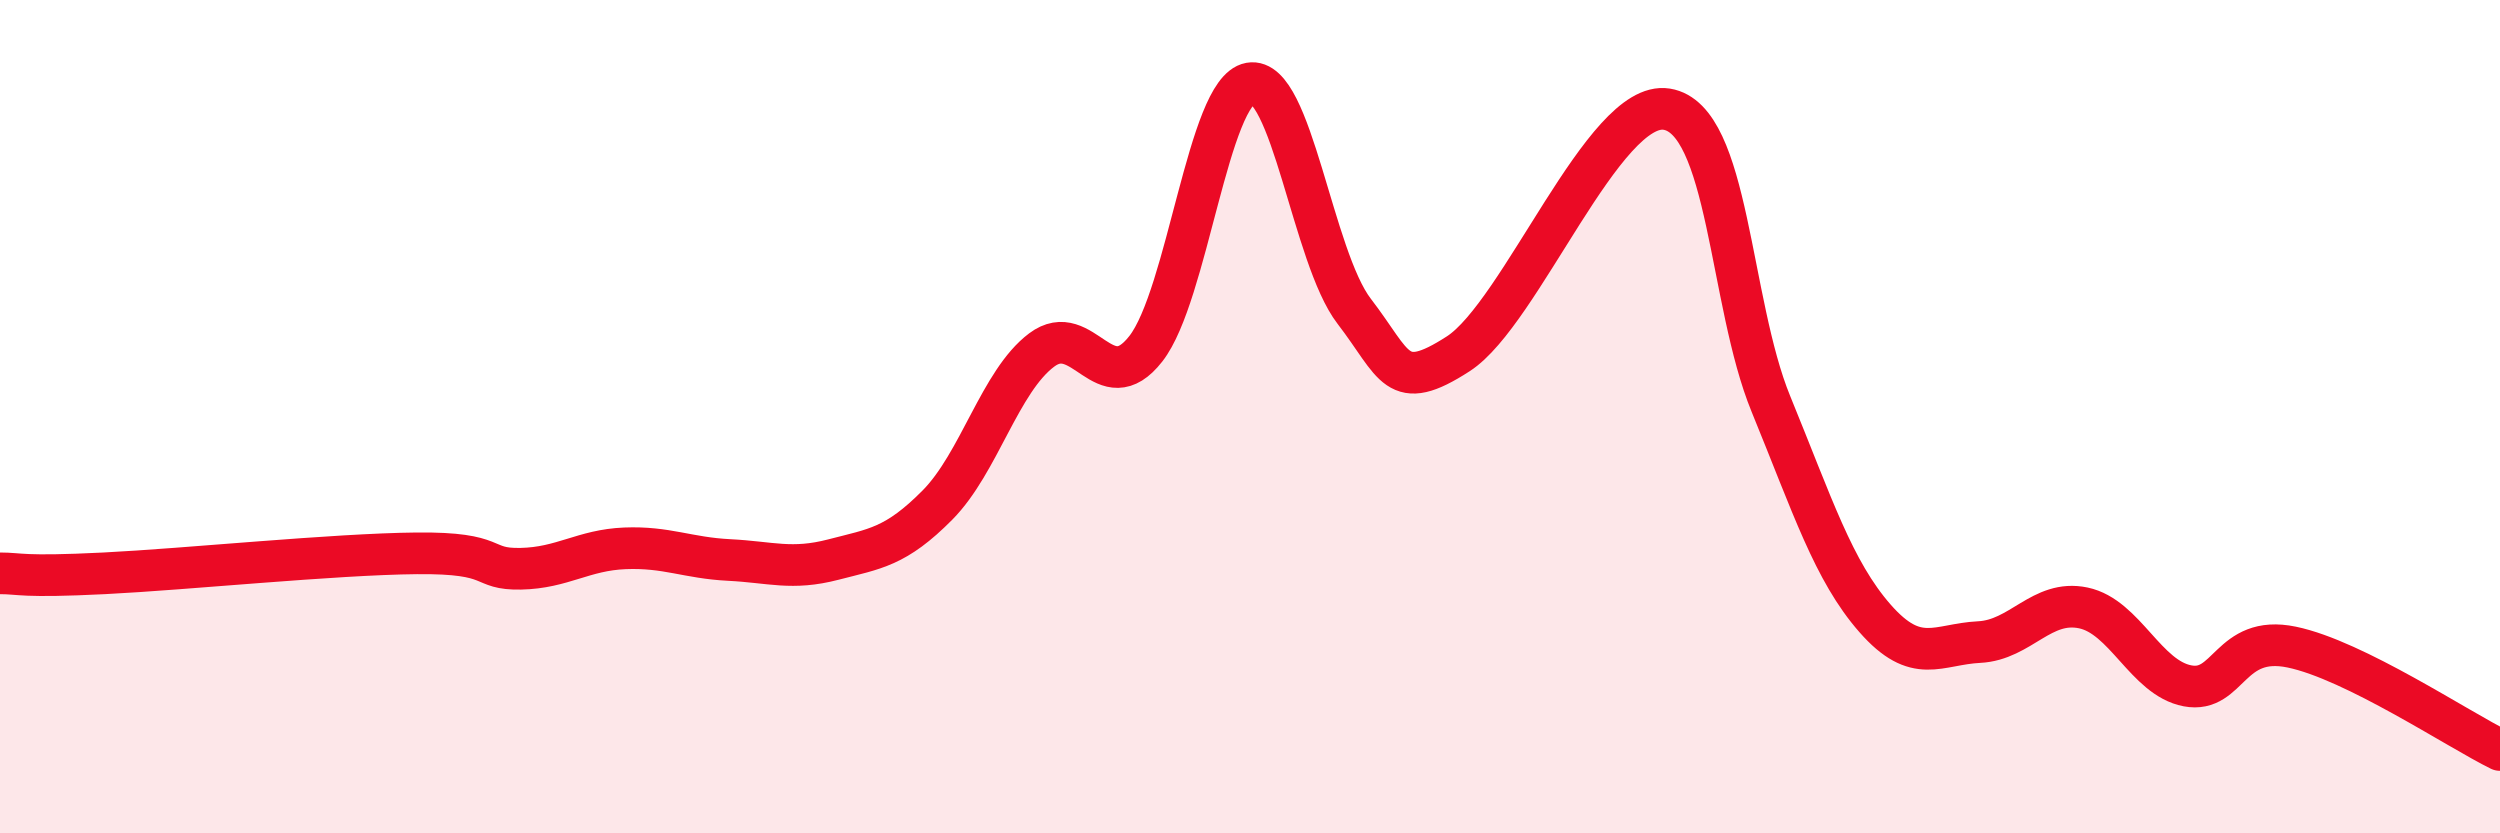
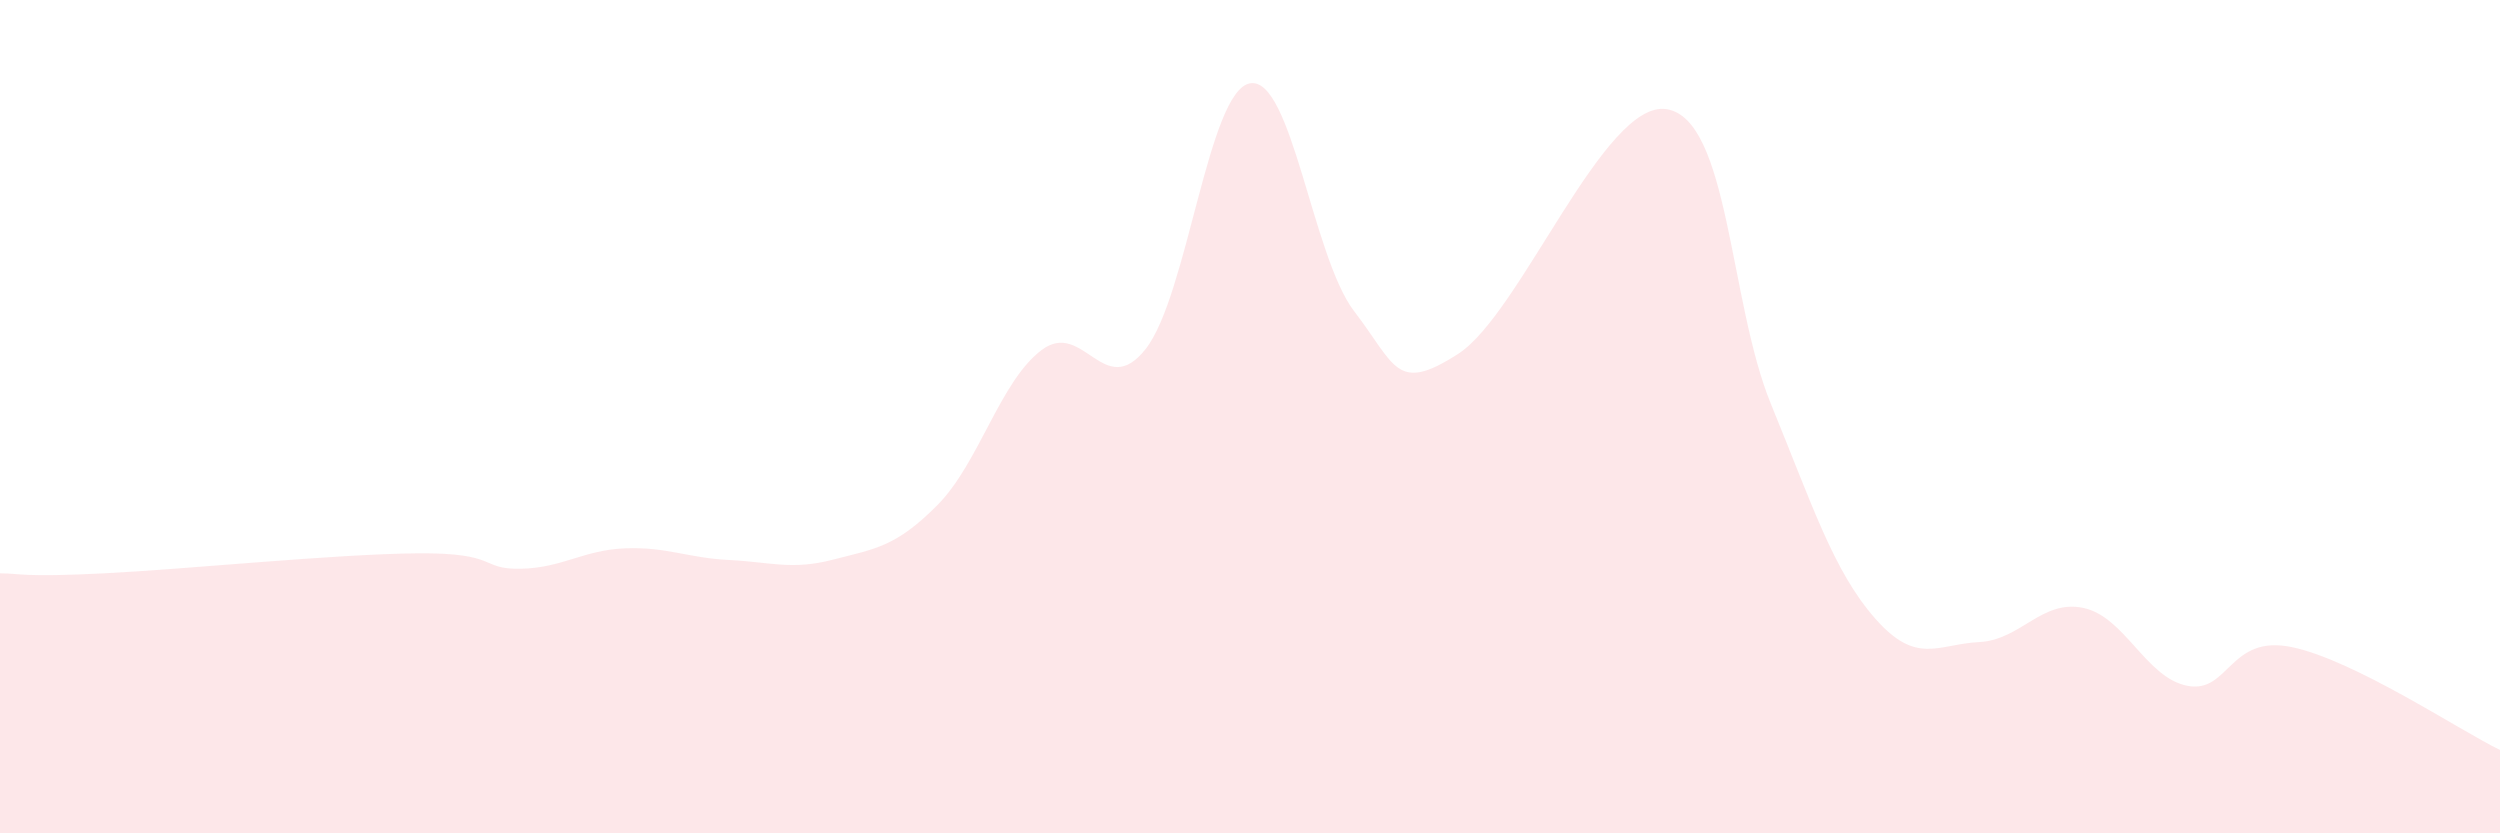
<svg xmlns="http://www.w3.org/2000/svg" width="60" height="20" viewBox="0 0 60 20">
  <path d="M 0,13.76 C 0.5,13.76 0.5,13.86 2.5,13.76 C 4.5,13.66 8,13.3 10,13.28 C 12,13.26 11.5,13.67 12.5,13.65 C 13.5,13.63 14,13.2 15,13.16 C 16,13.12 16.5,13.39 17.5,13.44 C 18.5,13.49 19,13.69 20,13.43 C 21,13.17 21.5,13.13 22.5,12.12 C 23.5,11.11 24,9.15 25,8.4 C 26,7.65 26.5,9.65 27.5,8.37 C 28.5,7.09 29,2.18 30,2 C 31,1.82 31.5,6.17 32.5,7.47 C 33.5,8.77 33.5,9.46 35,8.49 C 36.5,7.52 38.5,2.38 40,2.62 C 41.5,2.86 41.5,7.25 42.5,9.69 C 43.5,12.13 44,13.7 45,14.84 C 46,15.98 46.5,15.46 47.5,15.41 C 48.5,15.36 49,14.38 50,14.59 C 51,14.8 51.5,16.27 52.5,16.46 C 53.5,16.65 53.5,15.22 55,15.53 C 56.5,15.84 59,17.51 60,18L60 20L0 20Z" fill="#EB0A25" opacity="0.1" stroke-linecap="round" stroke-linejoin="round" />
-   <path d="M 0,13.76 C 0.5,13.76 0.5,13.86 2.5,13.76 C 4.5,13.66 8,13.3 10,13.28 C 12,13.26 11.5,13.67 12.5,13.65 C 13.5,13.63 14,13.2 15,13.16 C 16,13.12 16.5,13.39 17.5,13.44 C 18.5,13.49 19,13.69 20,13.43 C 21,13.17 21.5,13.13 22.5,12.12 C 23.5,11.11 24,9.15 25,8.4 C 26,7.65 26.5,9.65 27.5,8.37 C 28.5,7.09 29,2.18 30,2 C 31,1.82 31.5,6.17 32.5,7.47 C 33.5,8.77 33.5,9.46 35,8.49 C 36.5,7.52 38.5,2.38 40,2.62 C 41.5,2.86 41.5,7.25 42.5,9.69 C 43.5,12.13 44,13.7 45,14.84 C 46,15.98 46.5,15.46 47.5,15.41 C 48.5,15.36 49,14.38 50,14.59 C 51,14.8 51.5,16.27 52.5,16.46 C 53.5,16.65 53.5,15.22 55,15.53 C 56.5,15.84 59,17.51 60,18" stroke="#EB0A25" stroke-width="1" fill="none" stroke-linecap="round" stroke-linejoin="round" />
</svg>